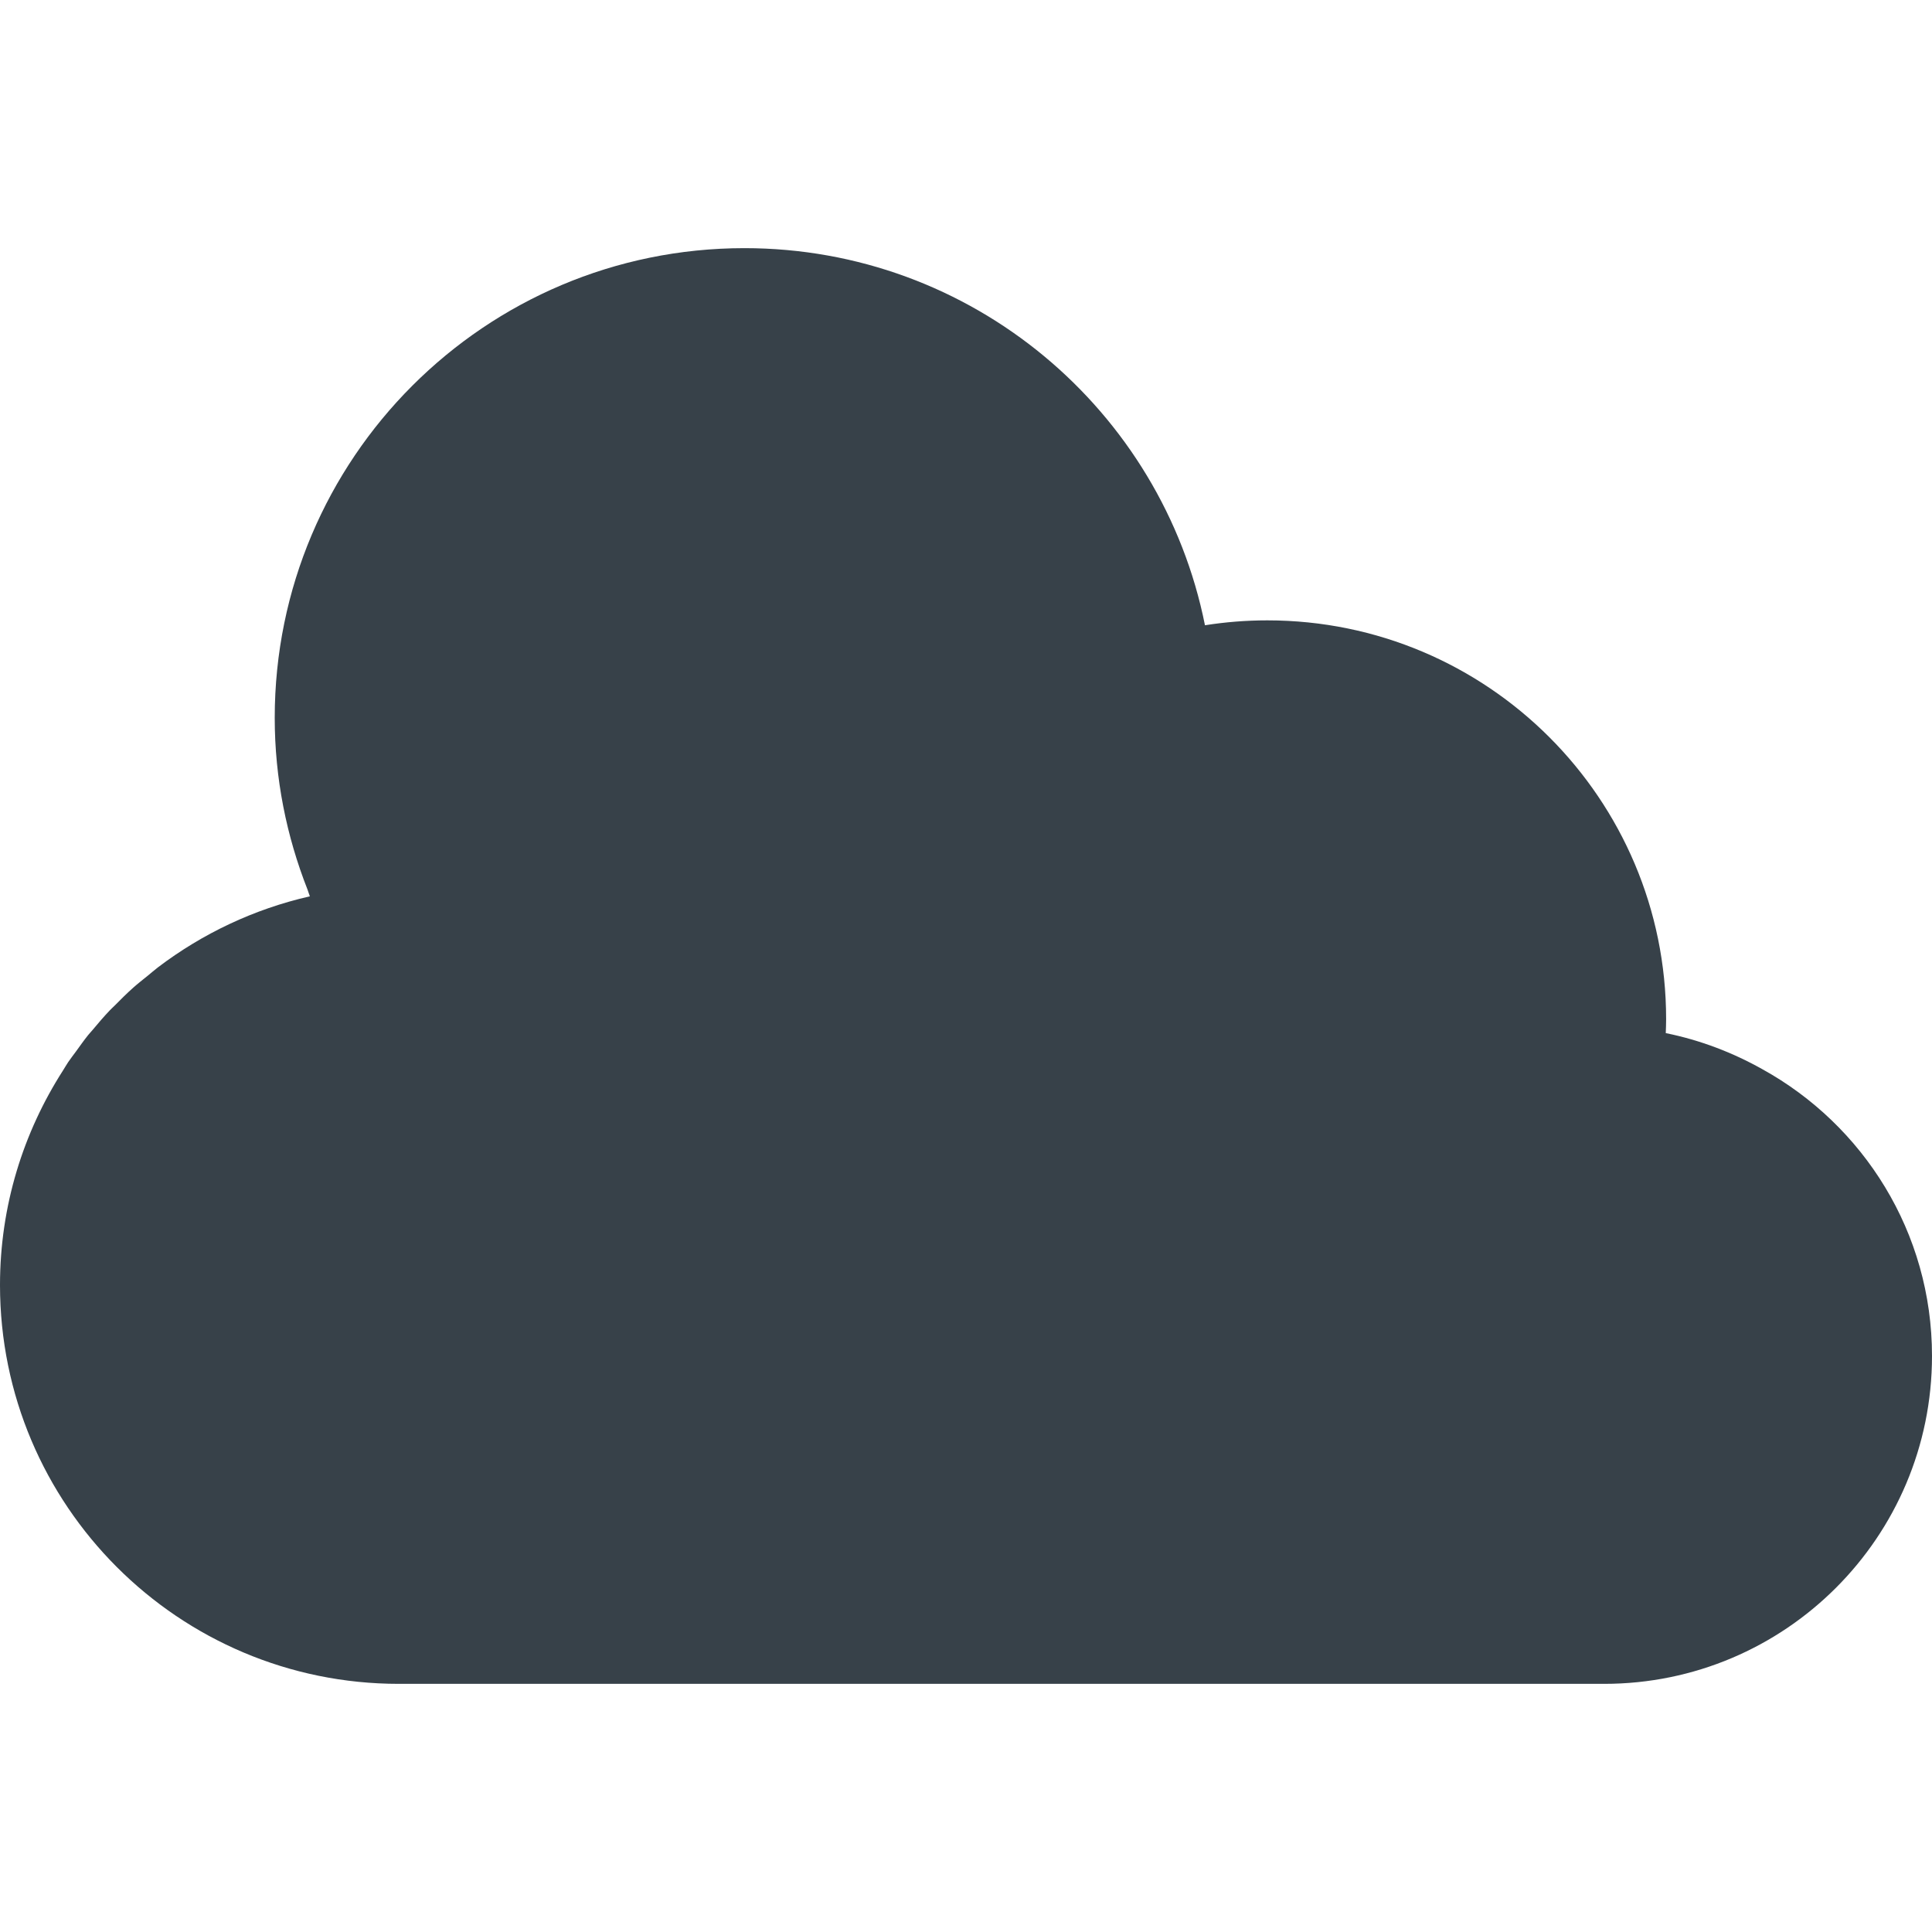
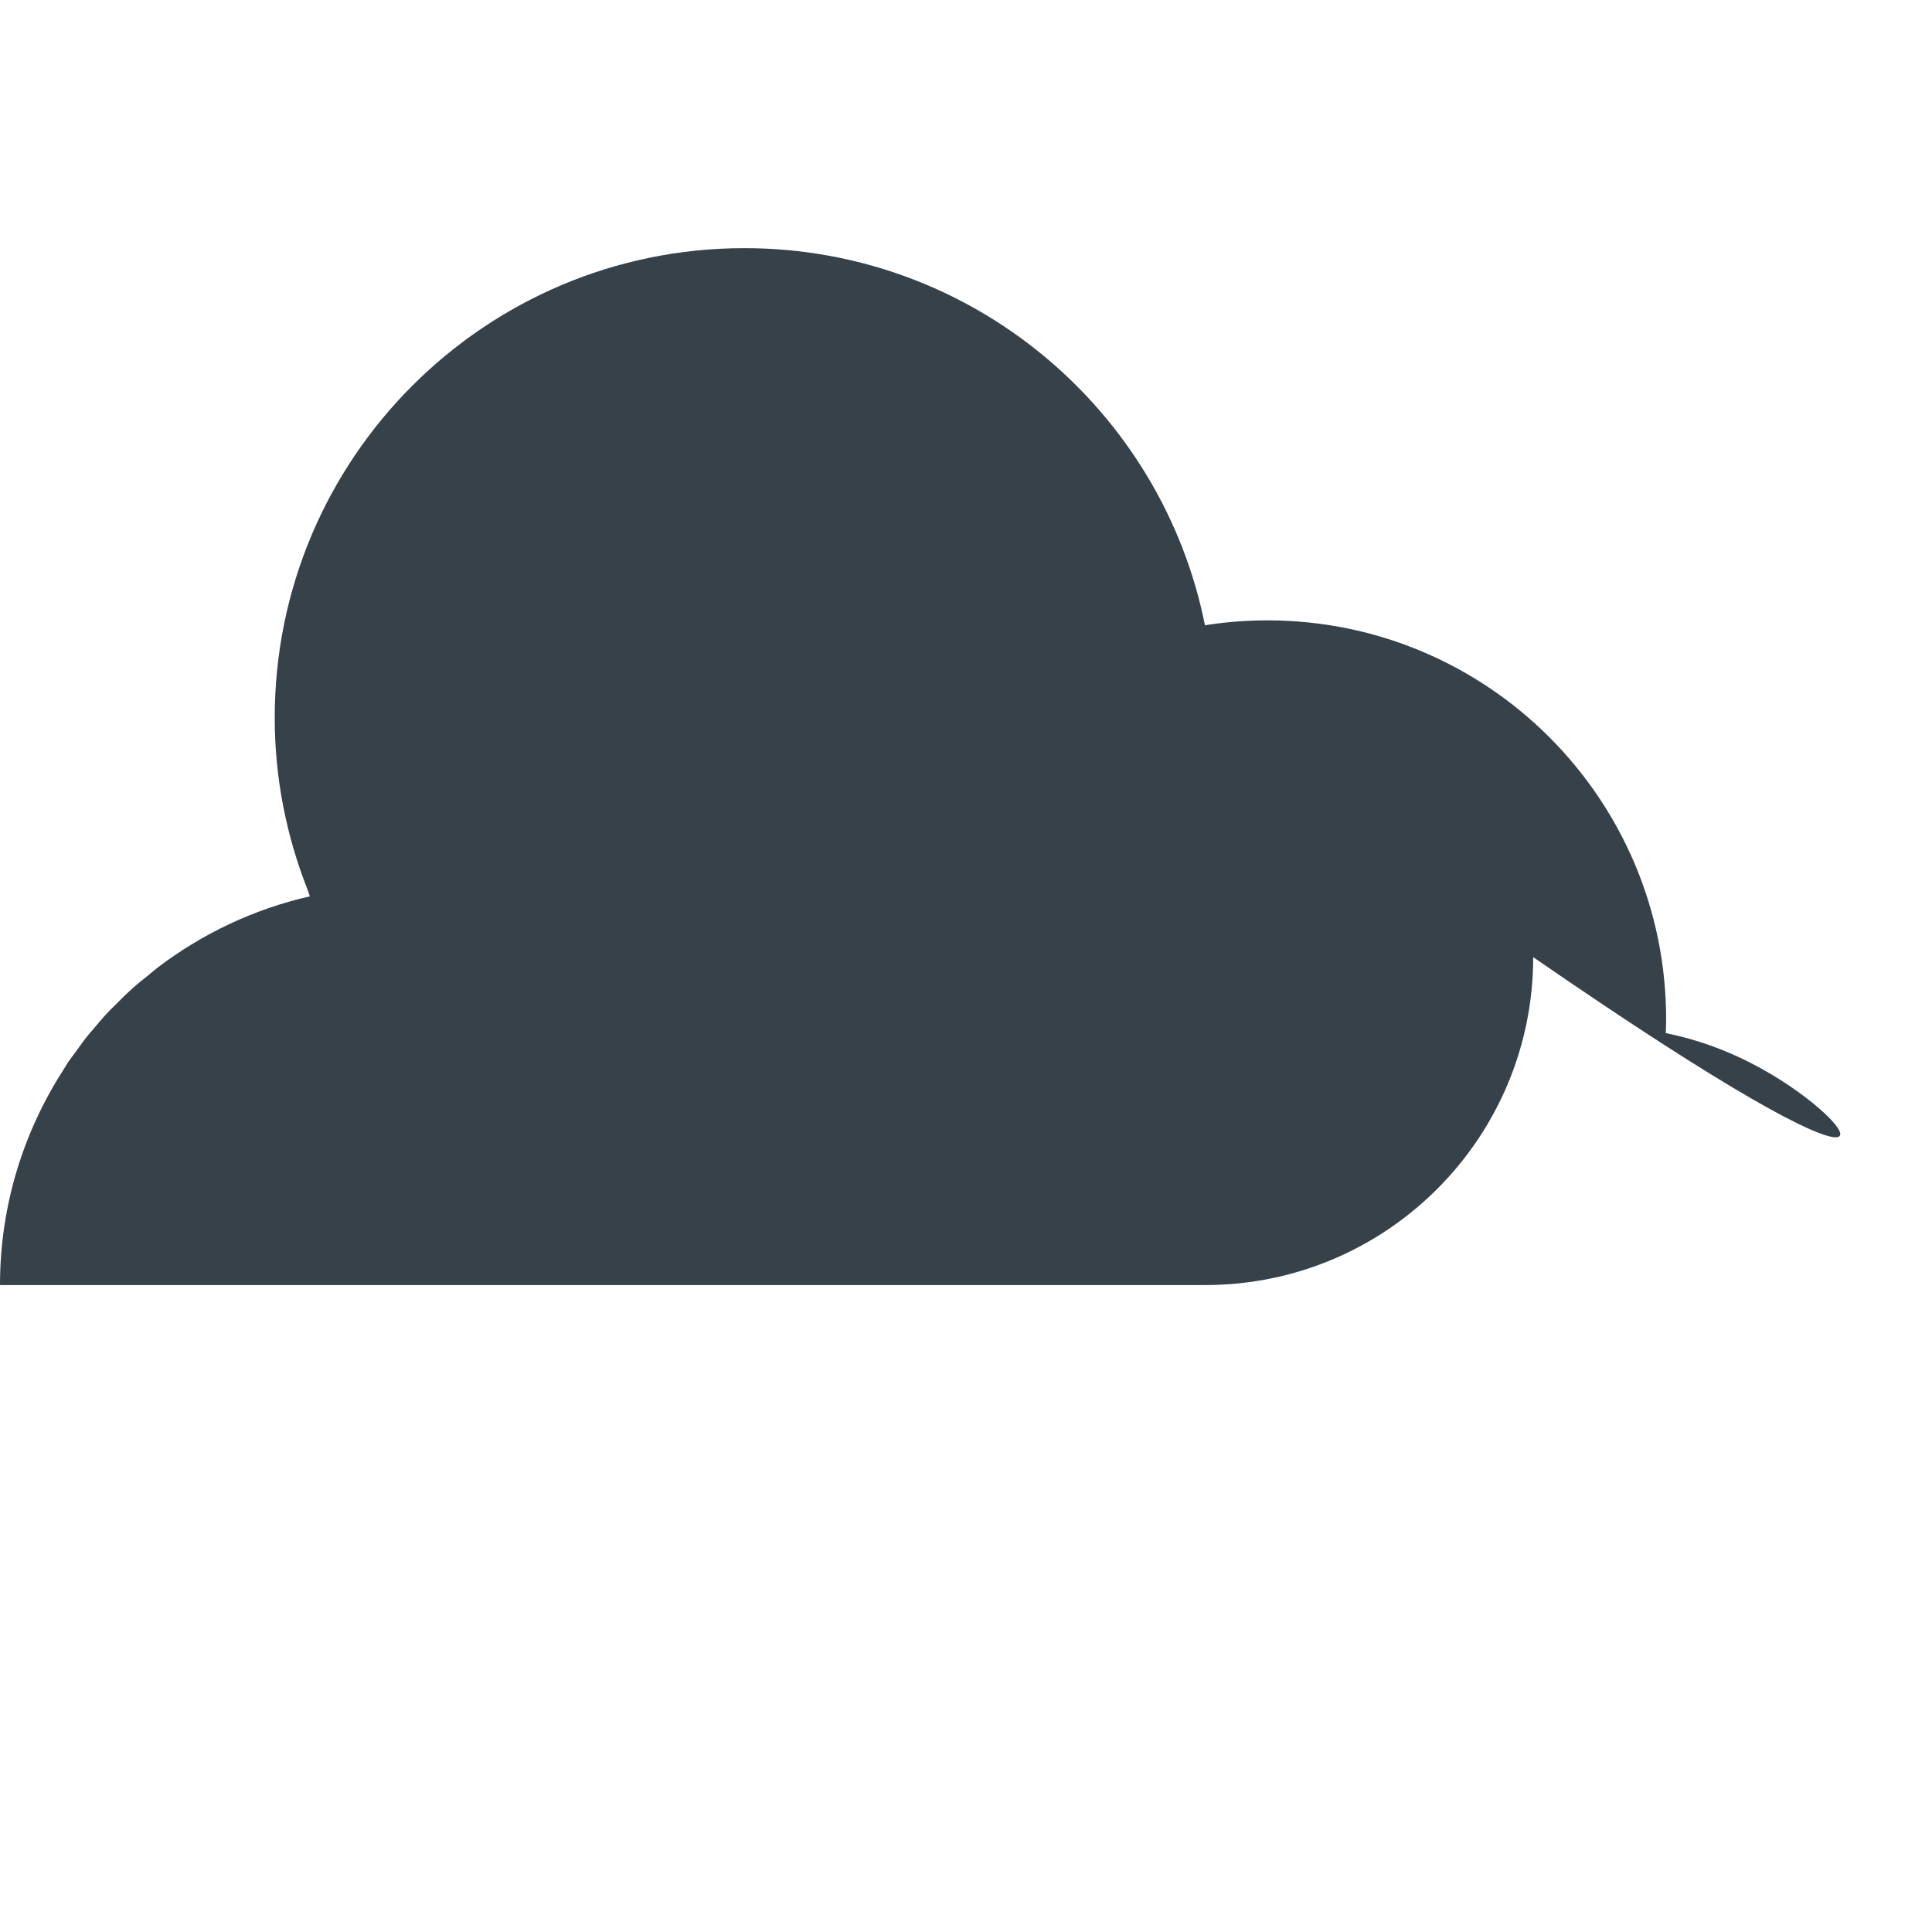
<svg xmlns="http://www.w3.org/2000/svg" version="1.1" id="_x31_0" x="0px" y="0px" viewBox="0 0 512 512" style="enable-background:new 0 0 512 512;" xml:space="preserve">
  <style type="text/css">
	.st0{fill:#374149;}
</style>
  <g>
-     <path class="st0" d="M467.031,283.344c-7.832-4.395-16.402-7.699-25.586-9.559c0.046-1.226,0.094-2.453,0.094-3.695   c0-58.367-47.317-105.687-105.688-105.687c-5.621,0-11.136,0.449-16.523,1.297c-11.398-56.992-61.699-99.938-122.046-99.938   c-68.746,0-124.477,55.73-124.477,124.477c0,16.07,3.137,31.386,8.683,45.488c0.227,0.598,0.387,1.211,0.626,1.809   c-14.848,3.382-28.497,9.906-40.238,18.809c-0.942,0.714-1.821,1.5-2.738,2.242c-1.282,1.039-2.586,2.047-3.817,3.145   c-1.718,1.531-3.351,3.152-4.961,4.789c-0.402,0.41-0.836,0.786-1.234,1.203c-1.606,1.684-3.113,3.454-4.602,5.238   c-0.382,0.457-0.797,0.886-1.172,1.351c-1.113,1.383-2.133,2.84-3.175,4.278c-0.703,0.969-1.45,1.906-2.122,2.902   c-0.476,0.707-0.89,1.457-1.351,2.176C6.172,300.094,0,319.582,0,340.55c0,58.367,47.317,105.688,105.687,105.688   c58.367,0,277.012,0,319.414,0c47.992,0,86.898-38.906,86.898-86.898C512,326.574,493.817,298.137,467.031,283.344z" />
+     <path class="st0" d="M467.031,283.344c-7.832-4.395-16.402-7.699-25.586-9.559c0.046-1.226,0.094-2.453,0.094-3.695   c0-58.367-47.317-105.687-105.688-105.687c-5.621,0-11.136,0.449-16.523,1.297c-11.398-56.992-61.699-99.938-122.046-99.938   c-68.746,0-124.477,55.73-124.477,124.477c0,16.07,3.137,31.386,8.683,45.488c0.227,0.598,0.387,1.211,0.626,1.809   c-14.848,3.382-28.497,9.906-40.238,18.809c-0.942,0.714-1.821,1.5-2.738,2.242c-1.282,1.039-2.586,2.047-3.817,3.145   c-1.718,1.531-3.351,3.152-4.961,4.789c-0.402,0.41-0.836,0.786-1.234,1.203c-1.606,1.684-3.113,3.454-4.602,5.238   c-0.382,0.457-0.797,0.886-1.172,1.351c-1.113,1.383-2.133,2.84-3.175,4.278c-0.703,0.969-1.45,1.906-2.122,2.902   c-0.476,0.707-0.89,1.457-1.351,2.176C6.172,300.094,0,319.582,0,340.55c58.367,0,277.012,0,319.414,0c47.992,0,86.898-38.906,86.898-86.898C512,326.574,493.817,298.137,467.031,283.344z" />
  </g>
</svg>